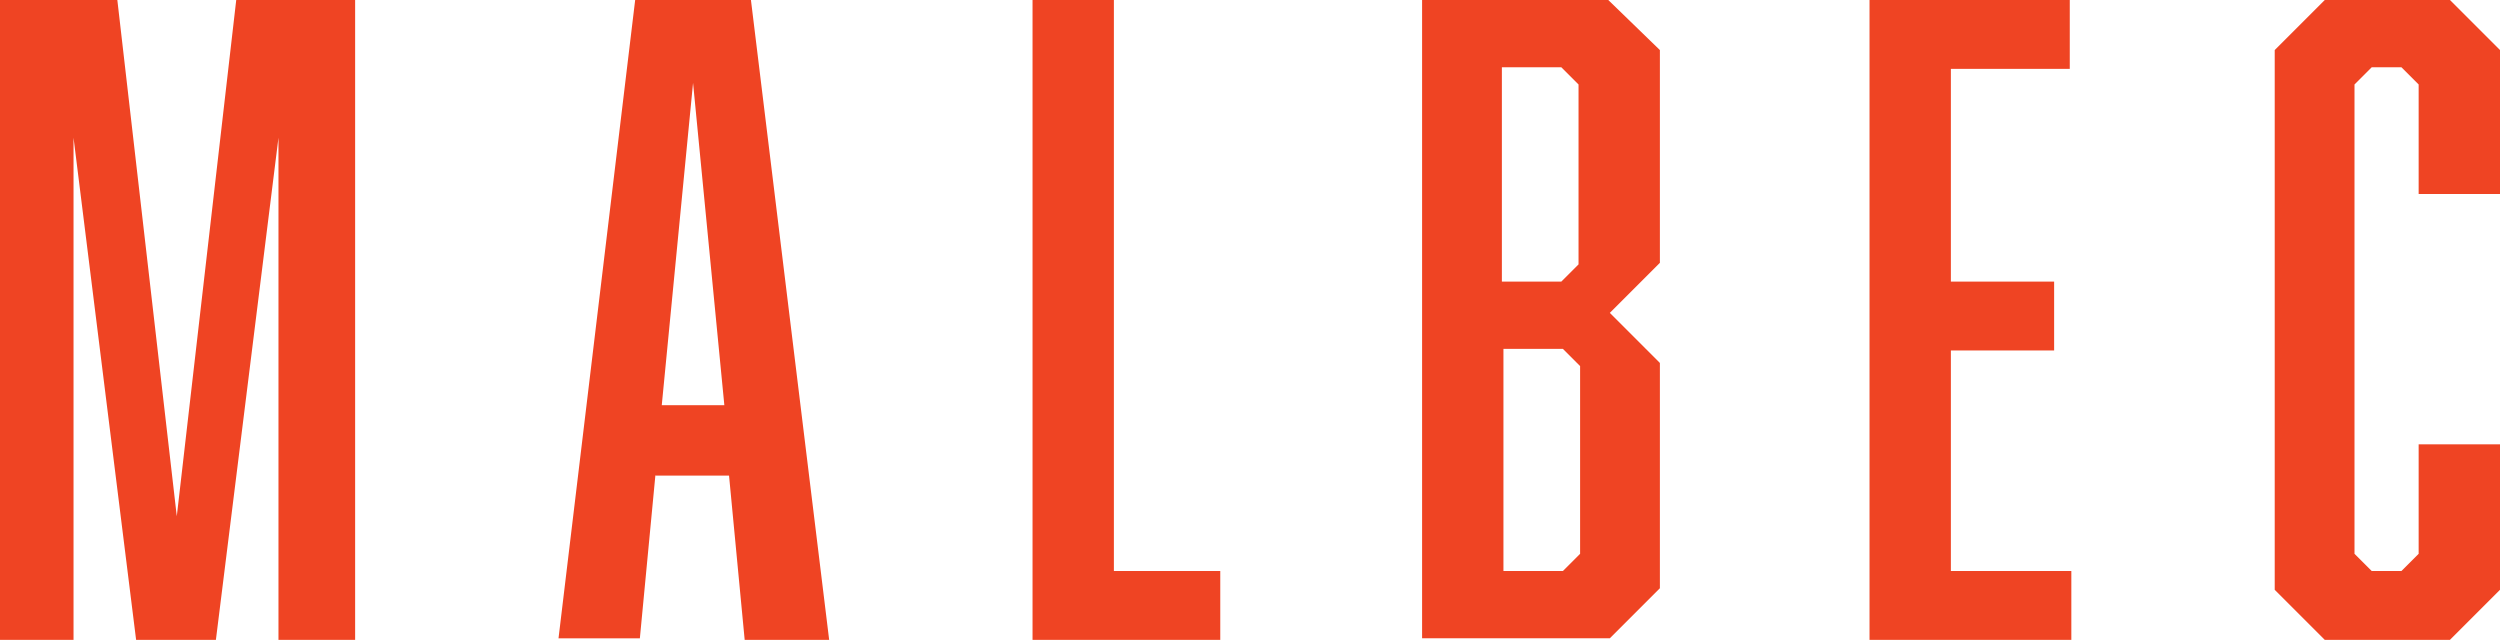
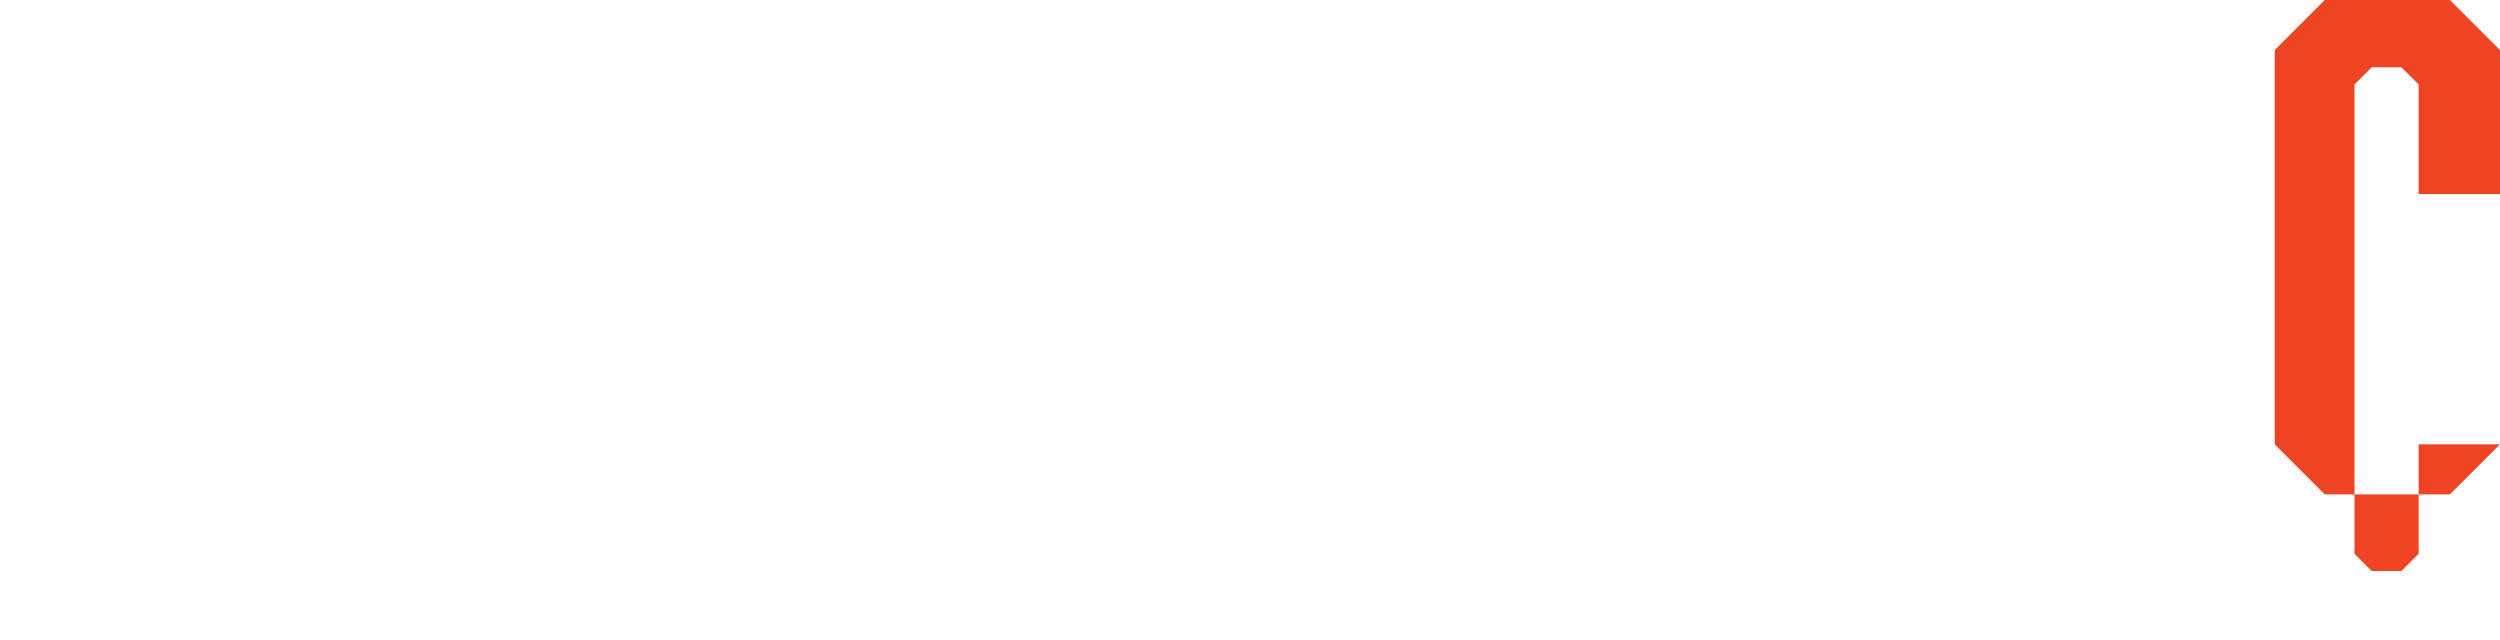
<svg xmlns="http://www.w3.org/2000/svg" version="1.1" x="0px" y="0px" viewBox="0 0 159.8 40.9" style="enable-background:new 0 0 159.8 40.9;" xml:space="preserve">
  <style type="text/css">
	.st0{fill:#EF4423;}
</style>
  <g id="Layer_1">
</g>
  <g id="Capa_1">
    <g>
-       <path class="st0" d="M8.7,40.9l-4-32.1v32.1H0V0h7.5l3.8,33l3.8-33h7.6v40.9h-4.9V8.8l-4,32.1H8.7z" />
-       <path class="st0" d="M41.9,30.3l-1,10.5h-5.2L40.6,0H48l5,40.9h-5.4l-1-10.5H41.9z M44.3,5.3l-2,20.6h4L44.3,5.3z" />
-       <path class="st0" d="M66,40.9V0h5.2v36.5H78v4.4H66z" />
-       <path class="st0" d="M106.1,3.2v13.6l-3.2,3.2l3.2,3.2v14.4l-3.2,3.2H90.9V0h11.9L106.1,3.2z M100.9,16.9V5.4l-1.1-1.1h-3.8V18    h3.8L100.9,16.9z M96.1,22.3v14.2h3.8l1.1-1.1V23.4l-1.1-1.1H96.1z" />
-       <path class="st0" d="M119.5,0h12.8v4.4h-7.6V18h6.6v4.4h-6.6v14.1h7.7v4.4h-12.9V0z" />
-       <path class="st0" d="M145.4,3.2l3.2-3.2h8l3.2,3.2v9.2h-5.2v-7l-1.1-1.1h-1.9l-1.1,1.1v30l1.1,1.1h1.9l1.1-1.1v-7h5.2v9.3    l-3.2,3.2h-8l-3.2-3.2V3.2z" />
+       <path class="st0" d="M145.4,3.2l3.2-3.2h8l3.2,3.2v9.2h-5.2v-7l-1.1-1.1h-1.9l-1.1,1.1v30l1.1,1.1h1.9l1.1-1.1v-7h5.2l-3.2,3.2h-8l-3.2-3.2V3.2z" />
    </g>
  </g>
</svg>